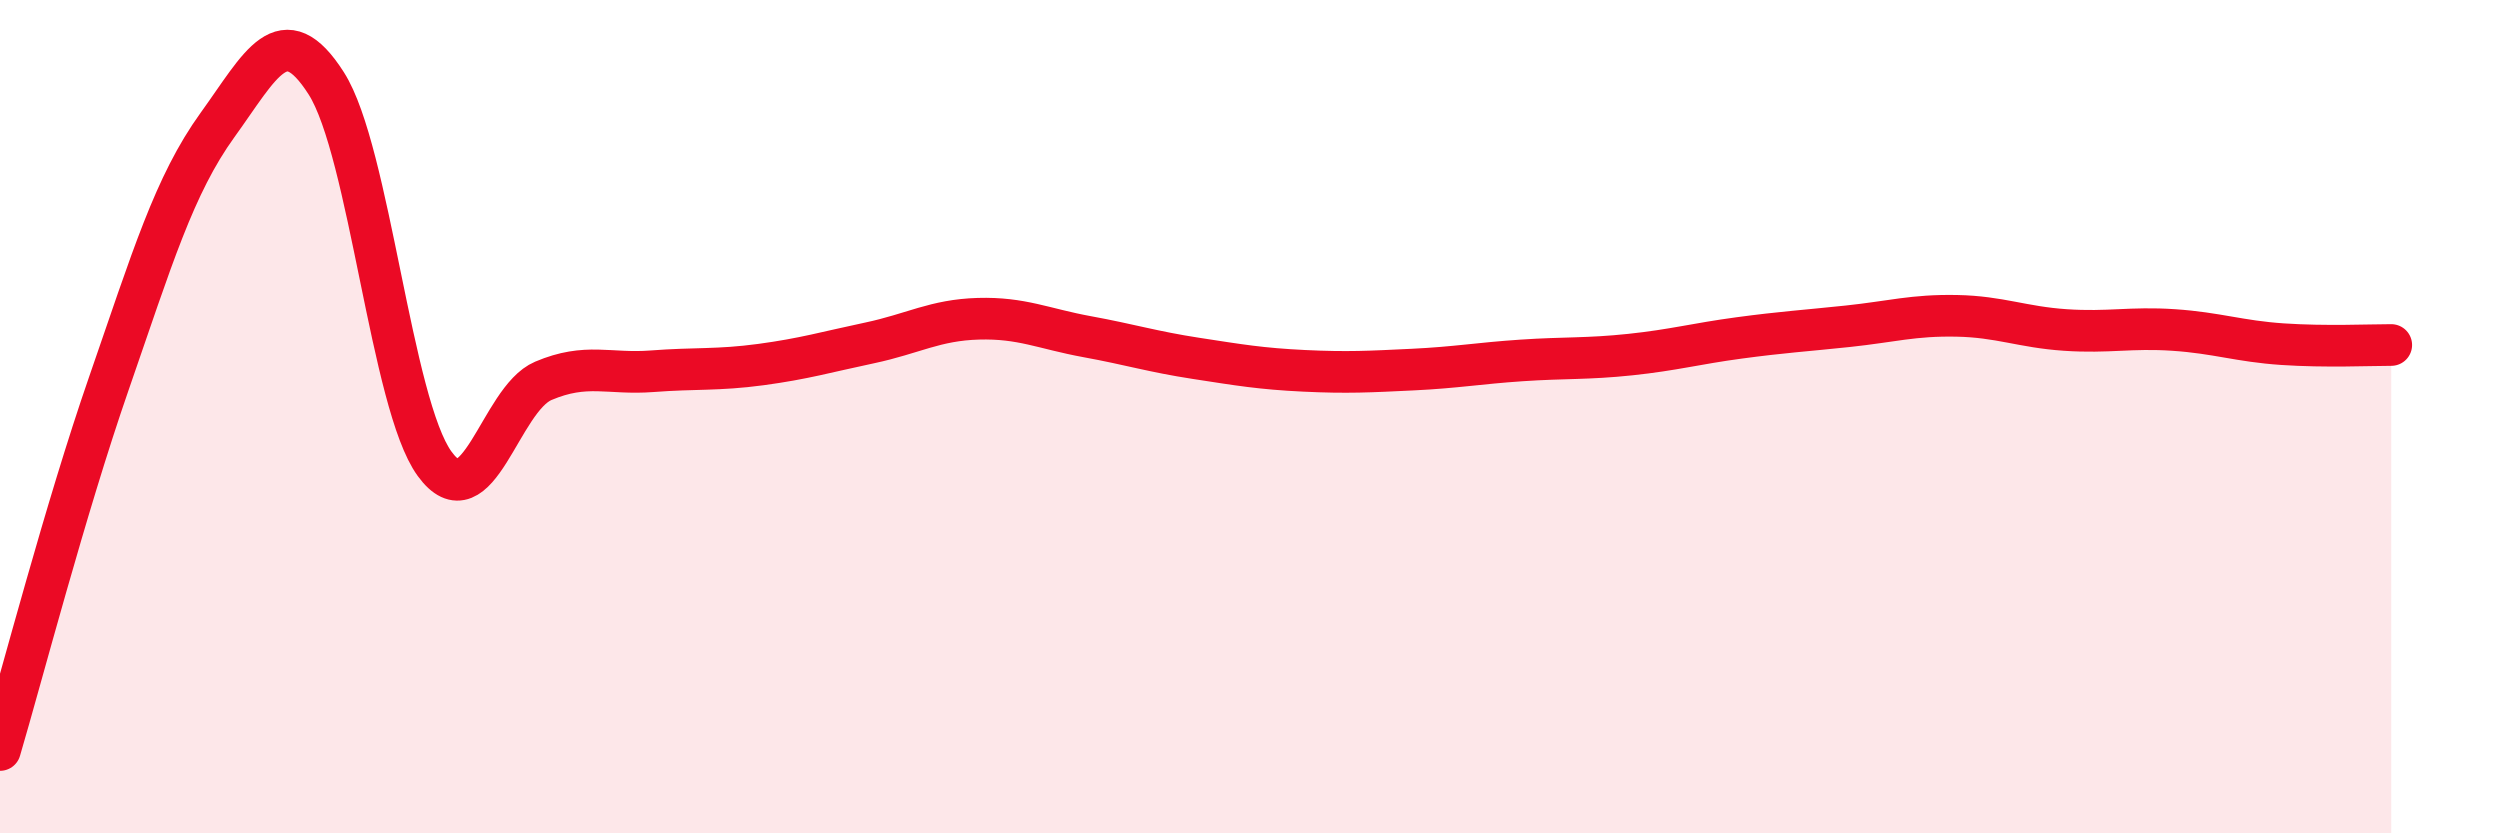
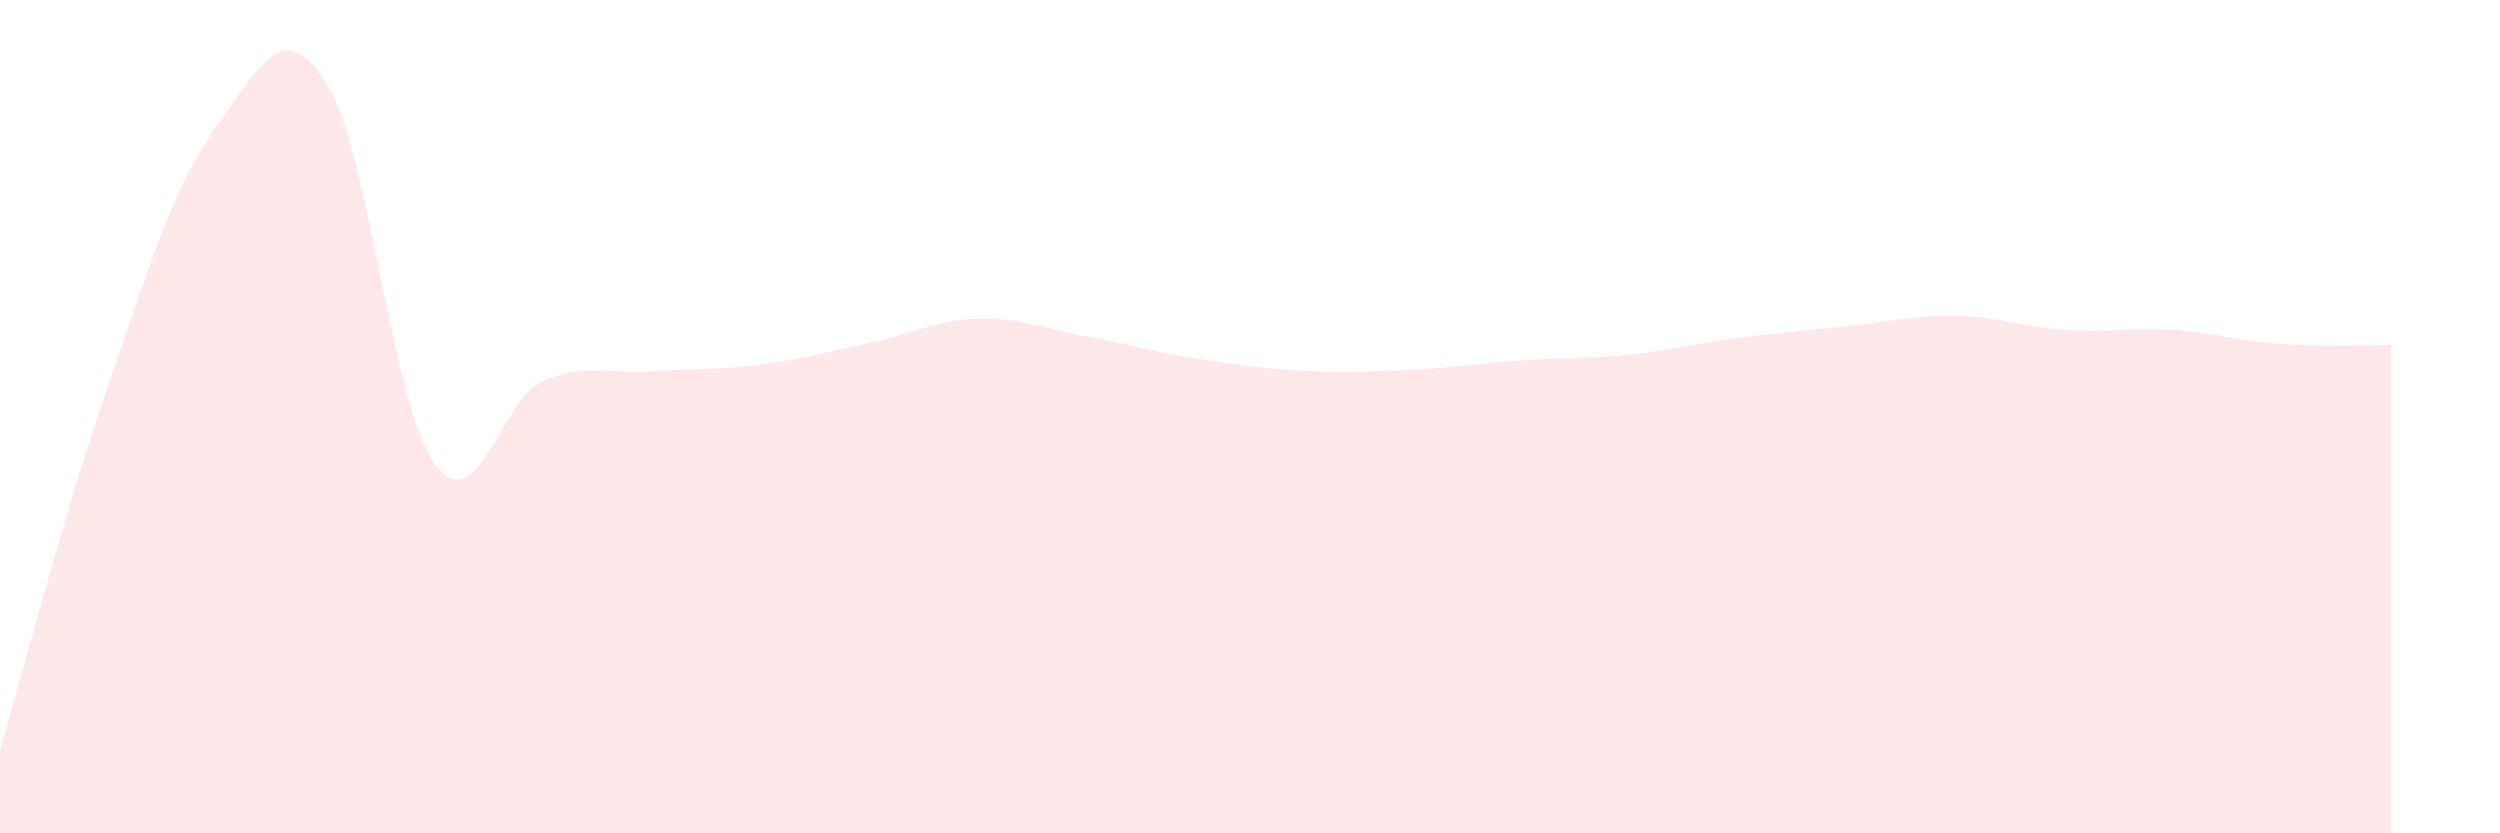
<svg xmlns="http://www.w3.org/2000/svg" width="60" height="20" viewBox="0 0 60 20">
  <path d="M 0,18 C 0.52,16.24 1.57,12.21 2.61,9.21 C 3.65,6.21 4.18,4.44 5.22,3 C 6.26,1.56 6.79,0.37 7.83,2 C 8.87,3.63 9.39,9.7 10.43,11.13 C 11.47,12.56 12,9.58 13.04,9.14 C 14.08,8.7 14.61,8.99 15.65,8.91 C 16.69,8.83 17.22,8.89 18.26,8.75 C 19.3,8.61 19.83,8.45 20.87,8.23 C 21.91,8.01 22.44,7.68 23.48,7.65 C 24.52,7.62 25.05,7.89 26.09,8.08 C 27.13,8.27 27.66,8.44 28.7,8.6 C 29.74,8.76 30.26,8.85 31.3,8.9 C 32.34,8.95 32.87,8.92 33.91,8.87 C 34.95,8.82 35.48,8.72 36.52,8.65 C 37.56,8.58 38.09,8.62 39.13,8.51 C 40.17,8.4 40.7,8.25 41.74,8.11 C 42.78,7.97 43.31,7.94 44.35,7.83 C 45.39,7.72 45.92,7.56 46.96,7.58 C 48,7.6 48.53,7.85 49.57,7.92 C 50.61,7.99 51.13,7.85 52.17,7.92 C 53.21,7.99 53.74,8.19 54.78,8.26 C 55.82,8.33 56.87,8.28 57.39,8.28L57.39 20L0 20Z" fill="#EB0A25" opacity="0.1" stroke-linecap="round" stroke-linejoin="round" />
-   <path d="M 0,18 C 0.52,16.24 1.57,12.21 2.61,9.21 C 3.65,6.21 4.18,4.44 5.22,3 C 6.26,1.56 6.79,0.37 7.83,2 C 8.87,3.63 9.39,9.7 10.43,11.13 C 11.47,12.56 12,9.58 13.04,9.14 C 14.08,8.7 14.61,8.99 15.65,8.91 C 16.69,8.83 17.22,8.89 18.26,8.75 C 19.3,8.61 19.83,8.45 20.87,8.23 C 21.91,8.01 22.44,7.68 23.48,7.65 C 24.52,7.62 25.05,7.89 26.09,8.08 C 27.13,8.27 27.66,8.44 28.7,8.6 C 29.74,8.76 30.26,8.85 31.3,8.9 C 32.34,8.95 32.87,8.92 33.91,8.87 C 34.95,8.82 35.48,8.72 36.52,8.65 C 37.56,8.58 38.09,8.62 39.13,8.51 C 40.17,8.4 40.7,8.25 41.74,8.11 C 42.78,7.97 43.31,7.94 44.35,7.83 C 45.39,7.72 45.92,7.56 46.96,7.58 C 48,7.6 48.53,7.85 49.57,7.92 C 50.61,7.99 51.13,7.85 52.17,7.92 C 53.21,7.99 53.74,8.19 54.78,8.26 C 55.82,8.33 56.87,8.28 57.39,8.28" stroke="#EB0A25" stroke-width="1" fill="none" stroke-linecap="round" stroke-linejoin="round" />
</svg>